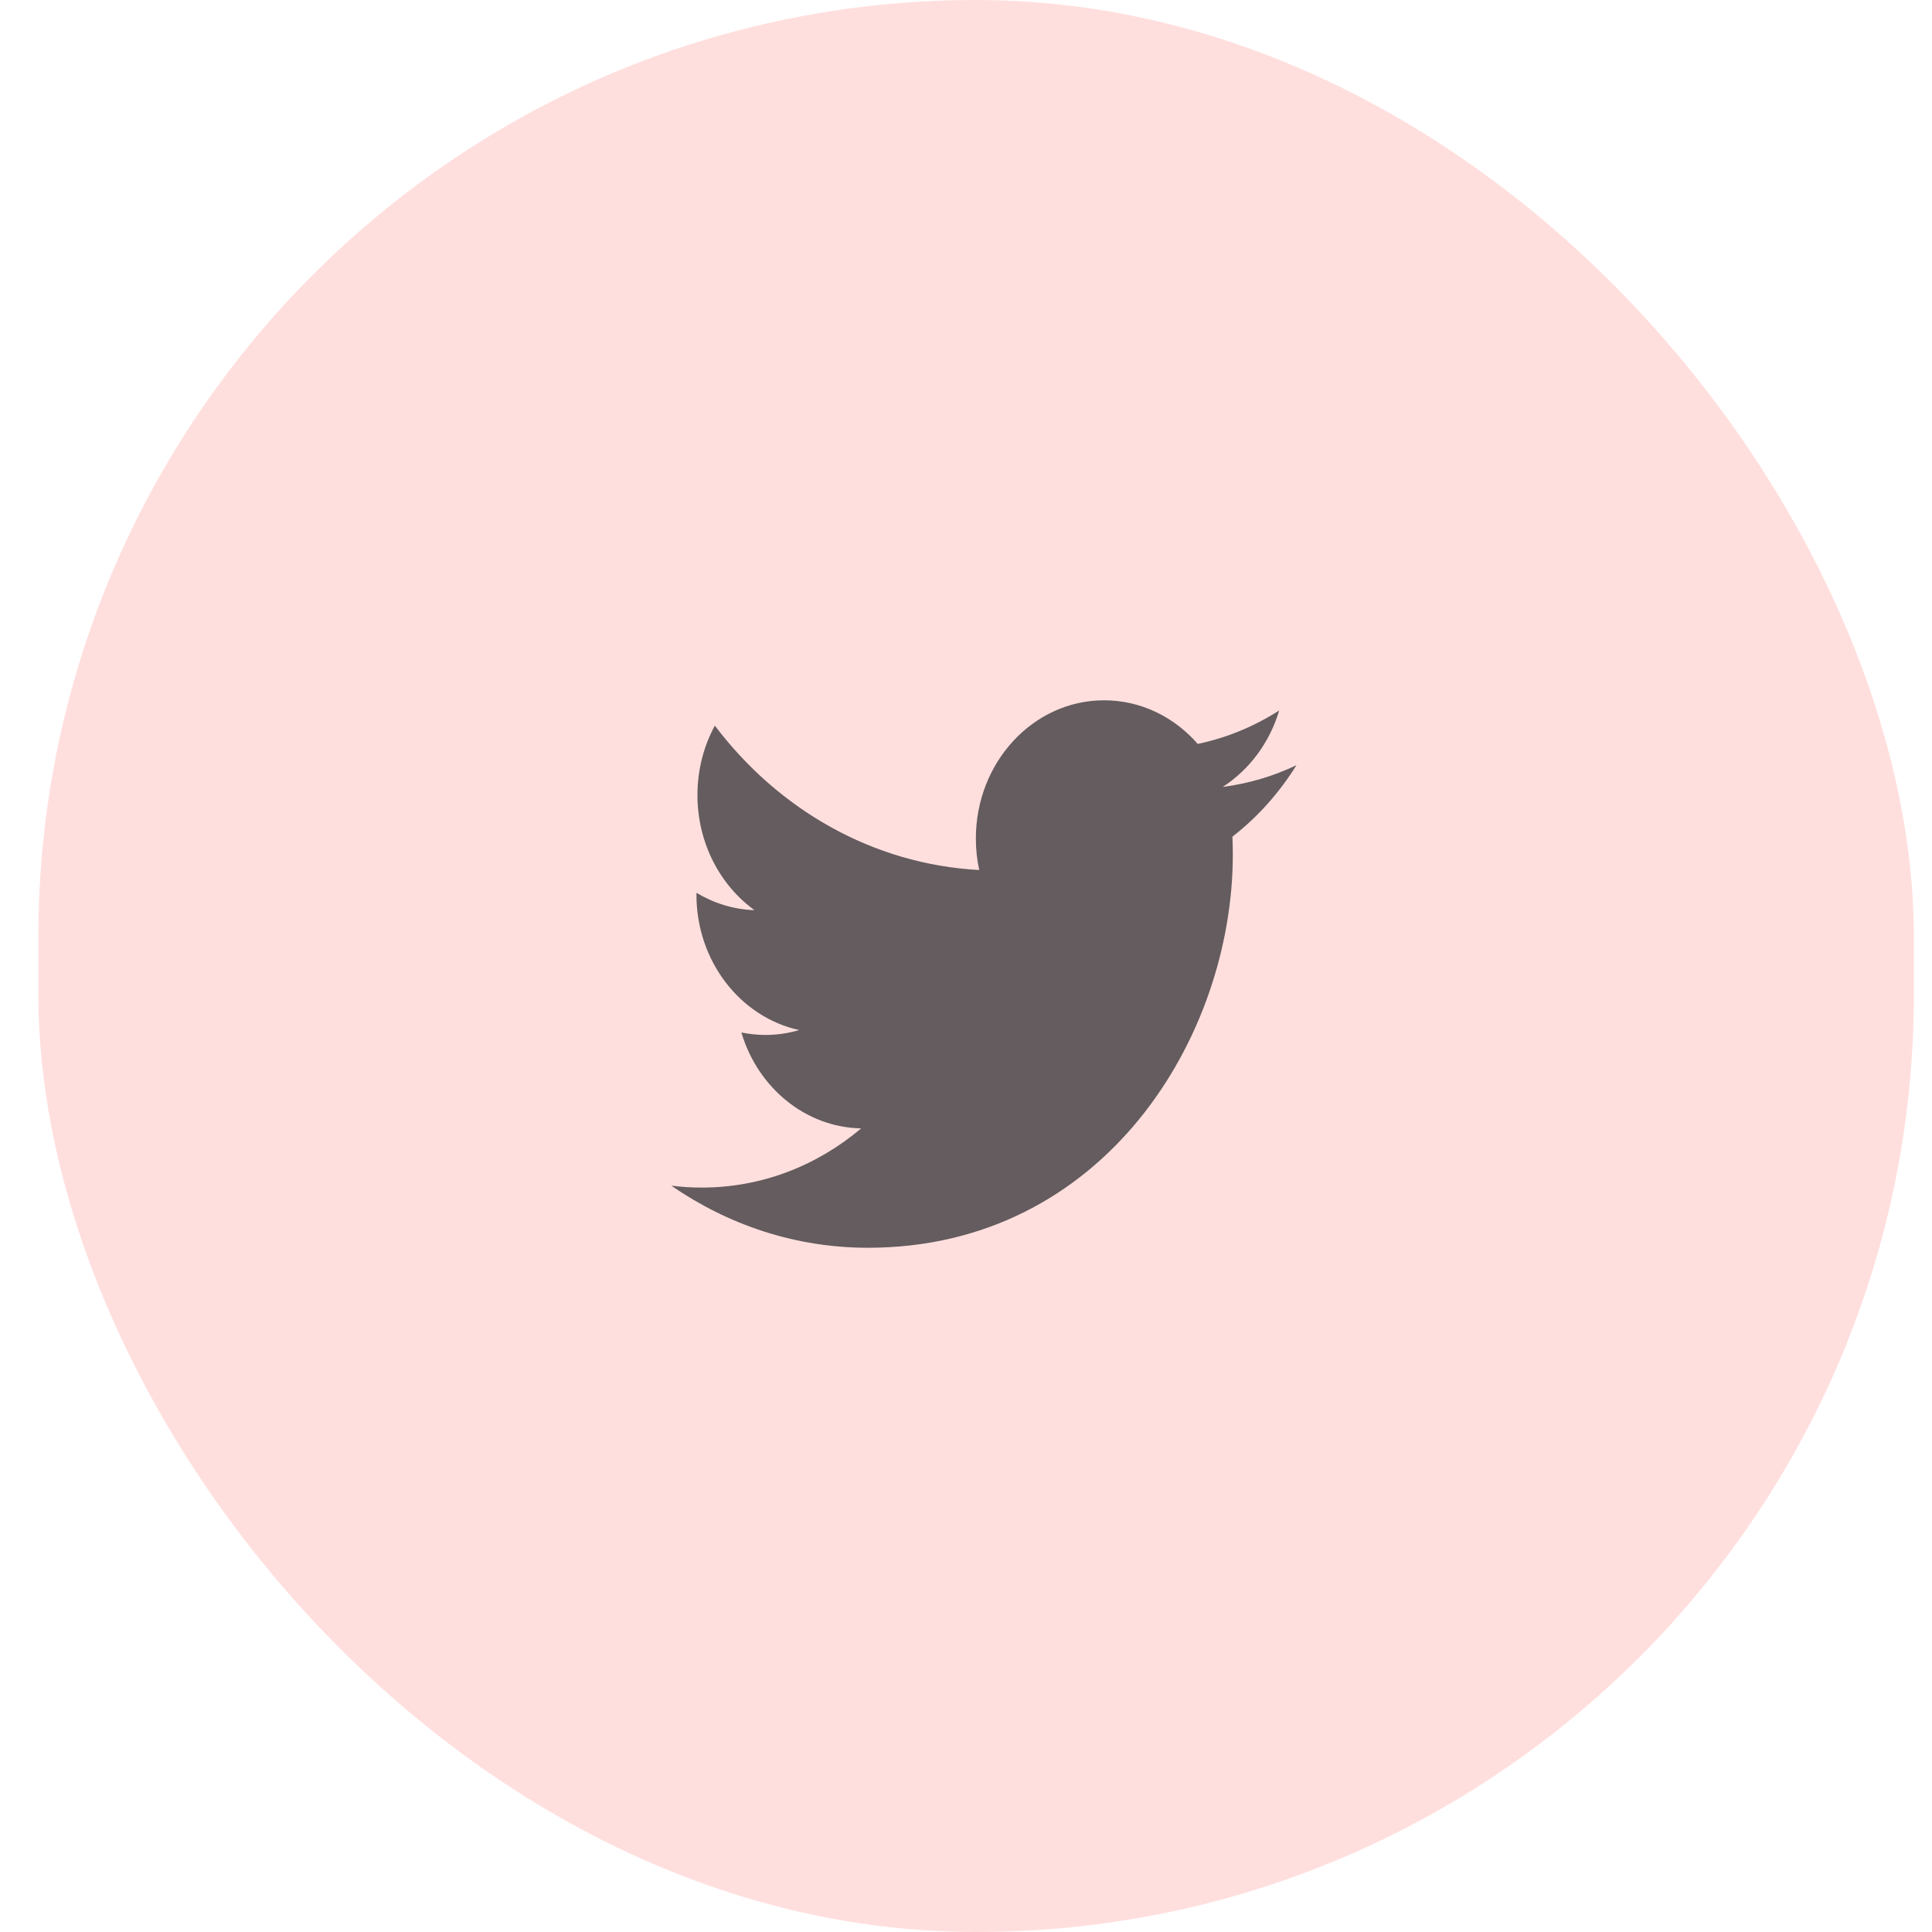
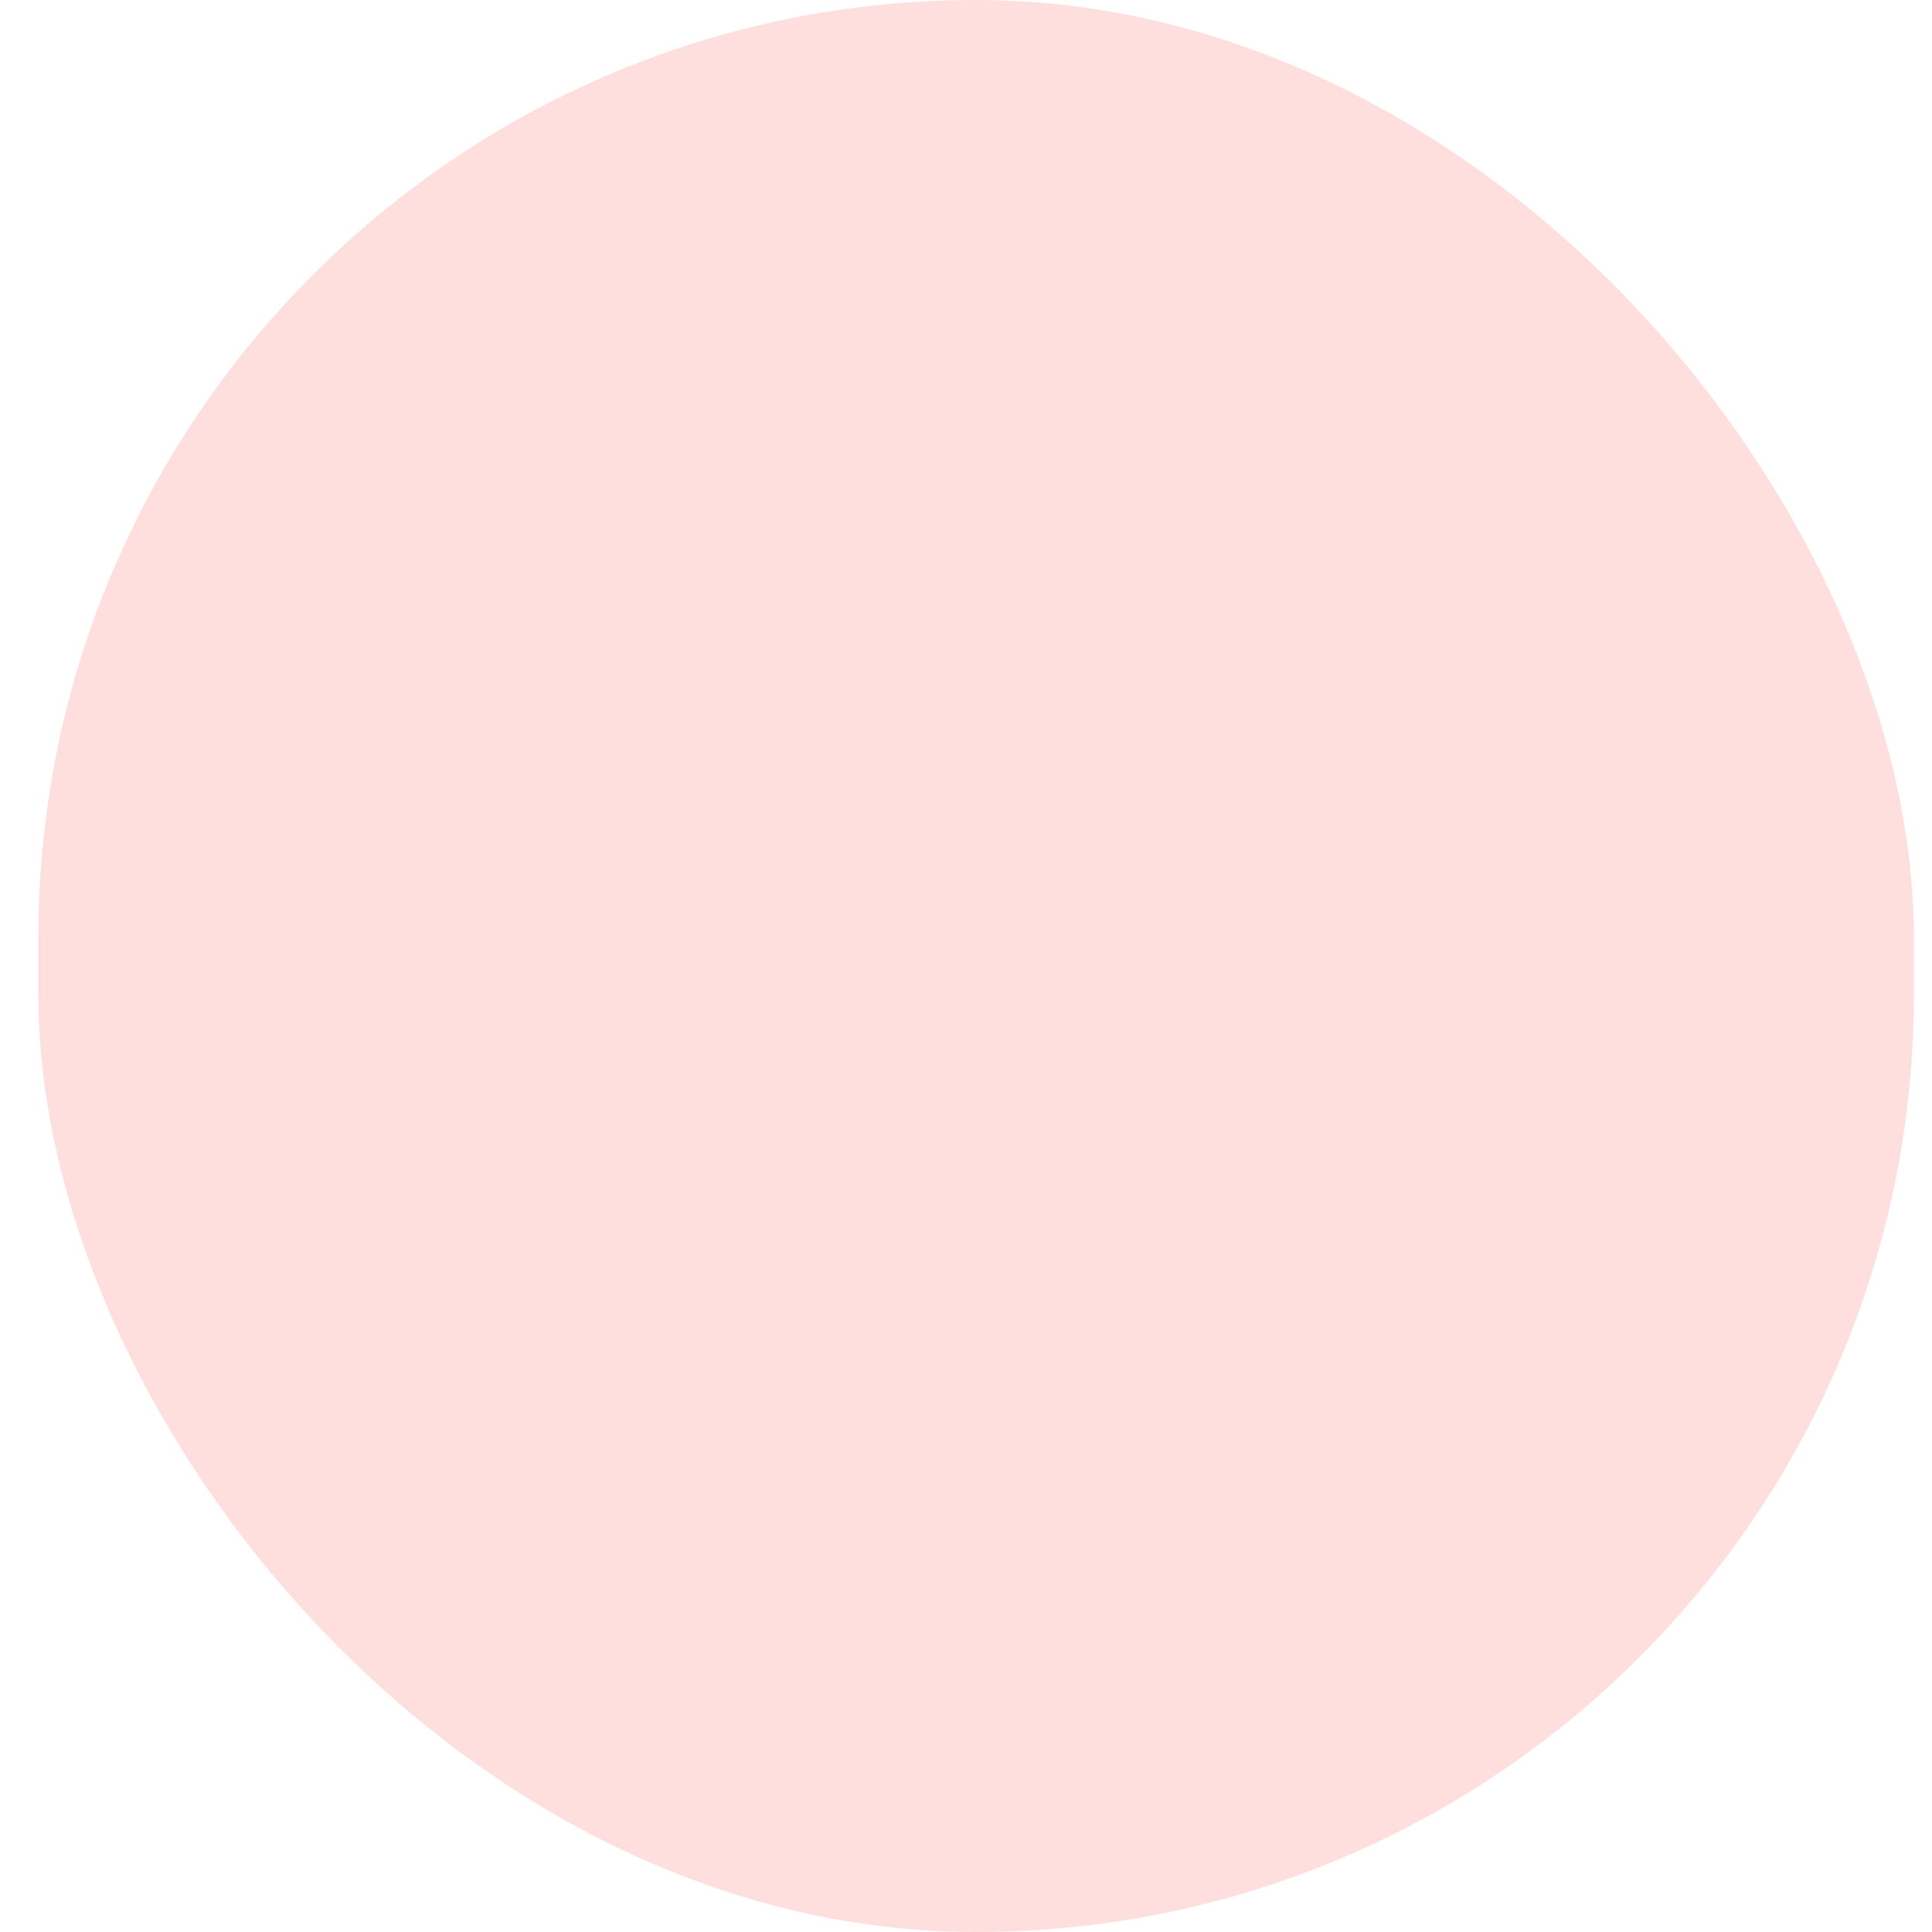
<svg xmlns="http://www.w3.org/2000/svg" width="19" height="19" viewBox="0 0 19 19" fill="none">
  <rect x="0.377" width="18.445" height="19" rx="9.222" fill="#FFDFDE" />
-   <path d="M12.025 7.739C12.286 7.57 12.486 7.304 12.58 6.987C12.336 7.143 12.066 7.256 11.779 7.316C11.549 7.052 11.221 6.887 10.858 6.887C10.162 6.887 9.597 7.496 9.597 8.246C9.597 8.353 9.608 8.457 9.63 8.556C8.581 8.5 7.652 7.959 7.03 7.136C6.921 7.337 6.859 7.57 6.859 7.819C6.859 8.291 7.082 8.707 7.42 8.951C7.213 8.944 7.019 8.882 6.849 8.78C6.849 8.786 6.849 8.792 6.849 8.798C6.849 9.456 7.284 10.005 7.86 10.13C7.755 10.161 7.643 10.178 7.528 10.178C7.447 10.178 7.368 10.169 7.291 10.154C7.451 10.693 7.917 11.086 8.469 11.097C8.037 11.462 7.494 11.679 6.902 11.679C6.801 11.679 6.7 11.673 6.602 11.66C7.16 12.046 7.823 12.271 8.535 12.271C10.855 12.271 12.124 10.2 12.124 8.404C12.124 8.345 12.123 8.286 12.12 8.228C12.367 8.037 12.581 7.797 12.75 7.525C12.524 7.633 12.28 7.706 12.025 7.739Z" fill="#645C5E" />
</svg>